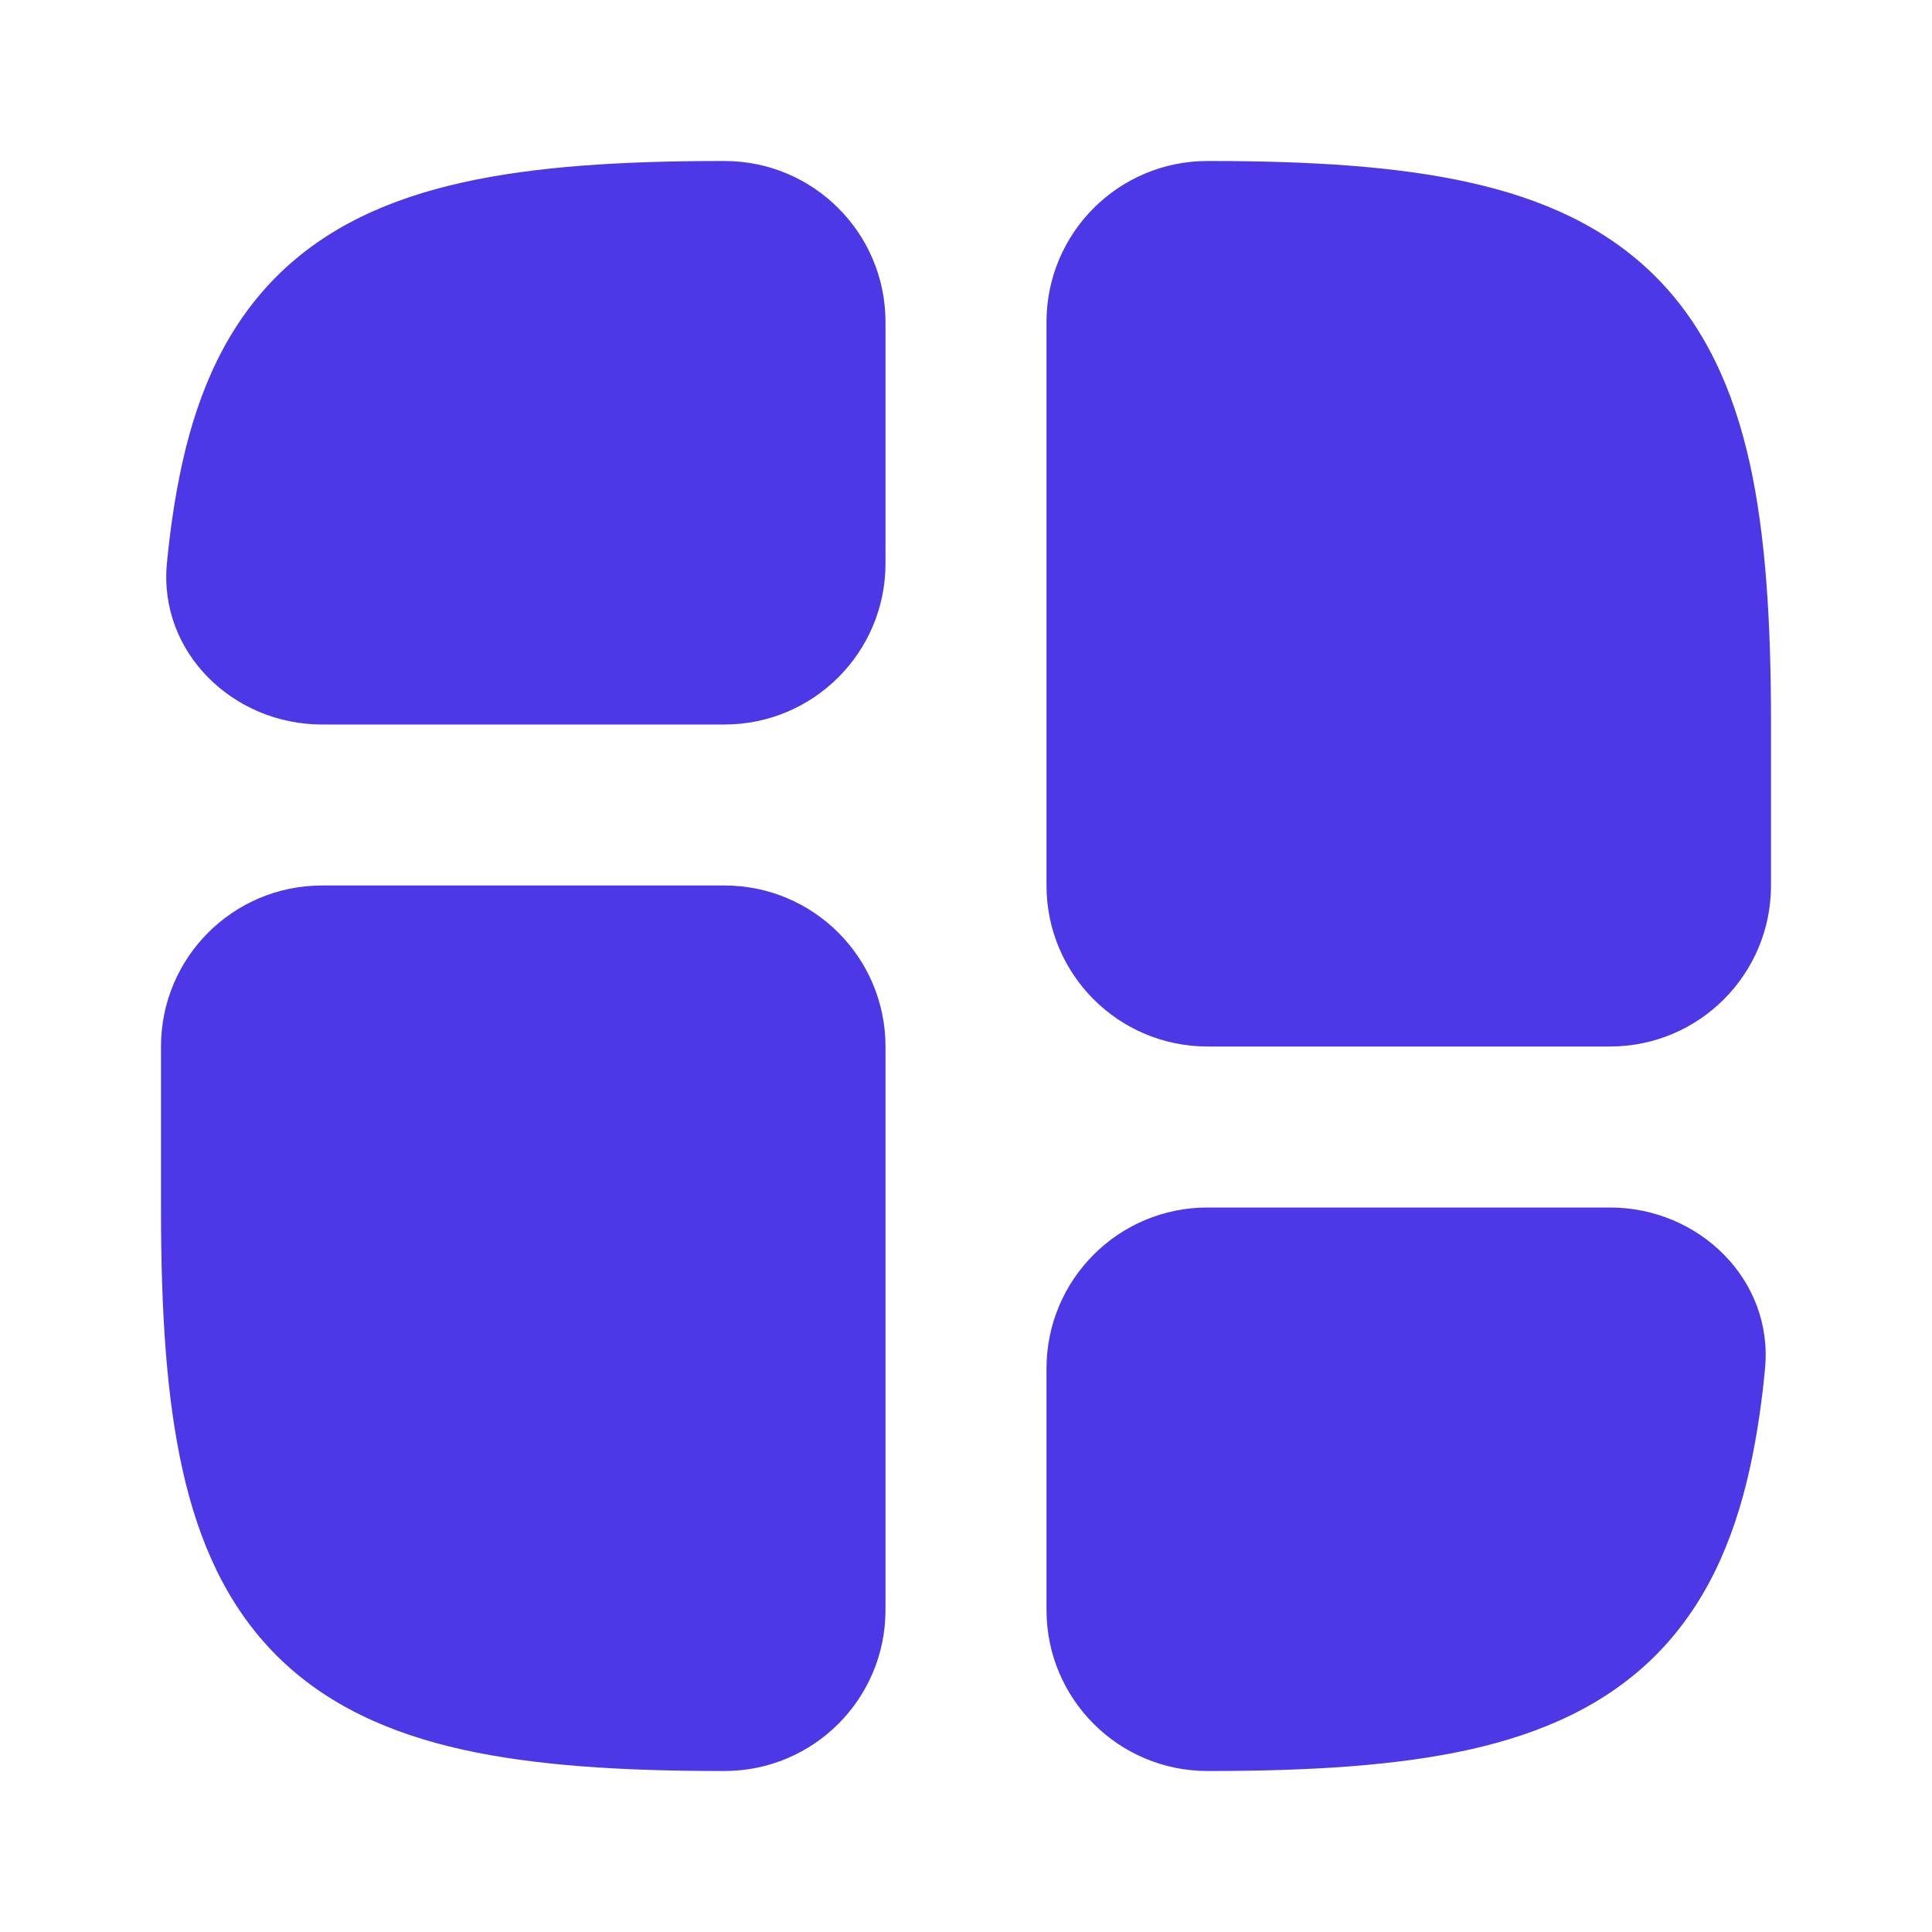
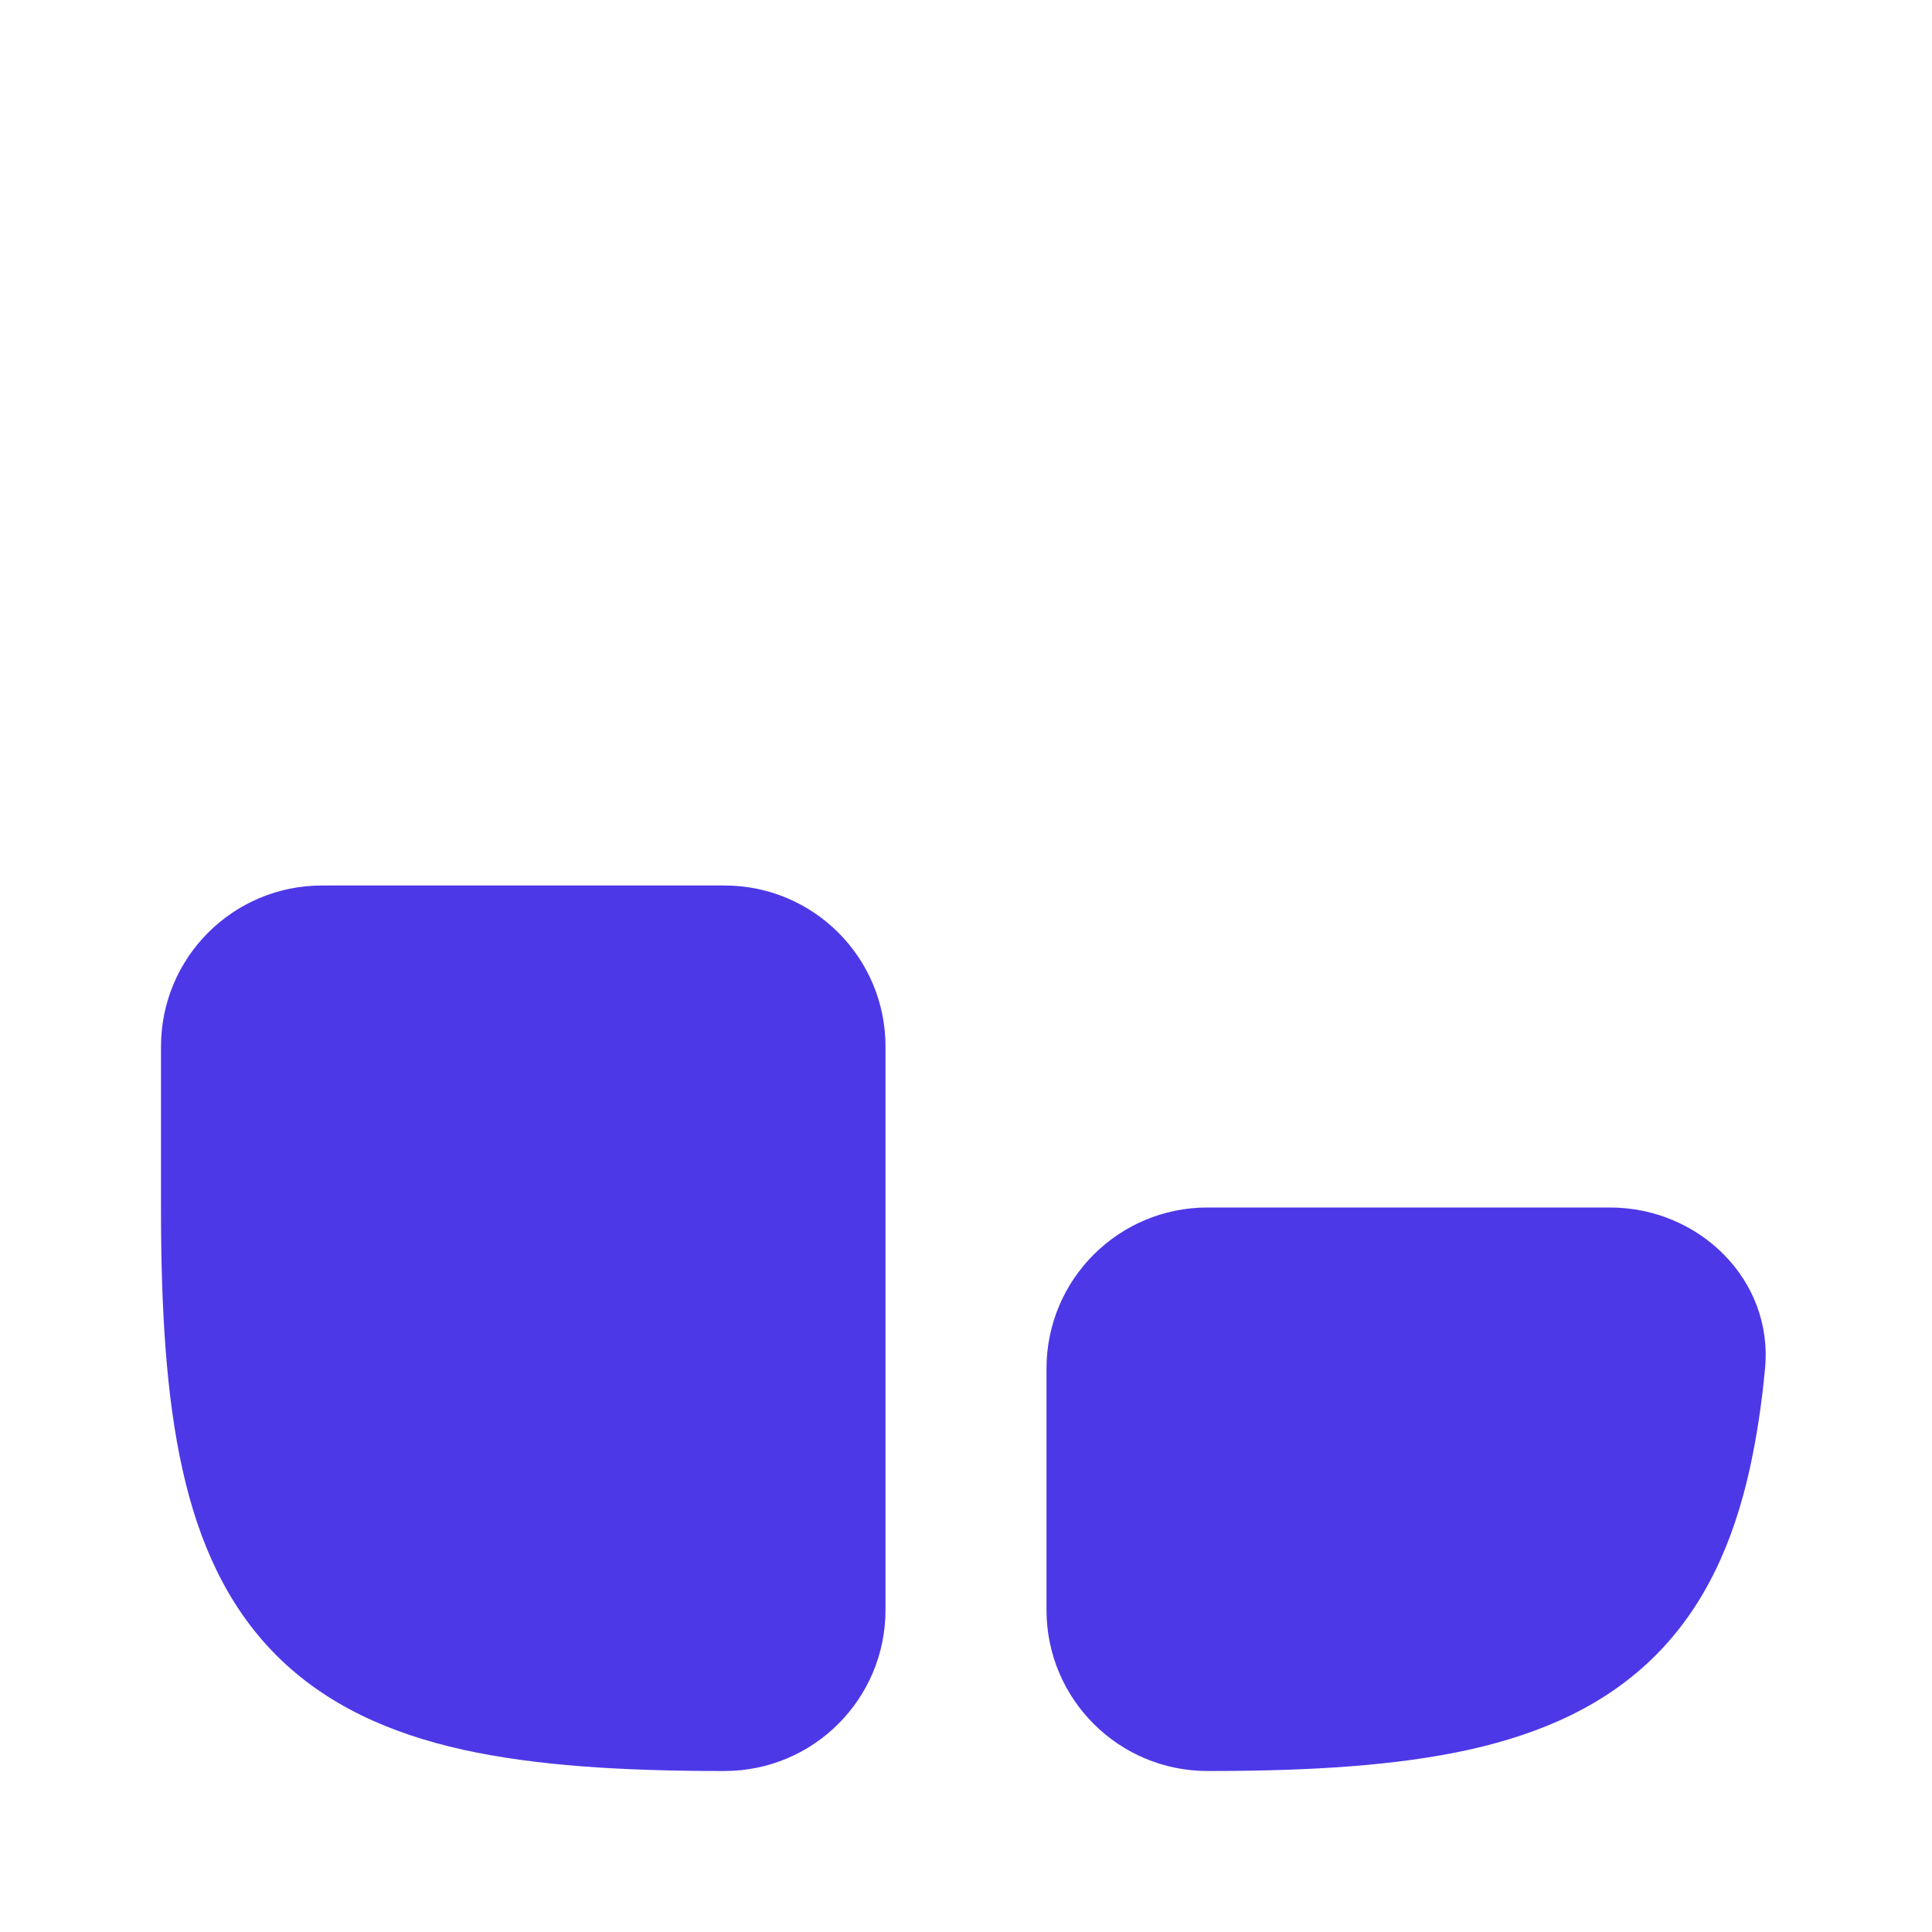
<svg xmlns="http://www.w3.org/2000/svg" width="24" height="24" viewBox="0 0 24 24" fill="none">
  <path d="M15 15C13.895 15 13 15.895 13 17V20C13 21.105 13.895 22 15 22H15.024C16.277 22 17.352 21.934 18.251 21.735C19.161 21.532 19.949 21.18 20.565 20.565C21.18 19.949 21.532 19.161 21.735 18.251C21.826 17.838 21.887 17.419 21.926 16.998C22.03 15.898 21.105 15 20 15H15Z" fill="#4D38E7" />
  <path d="M2 15.024V13C2 11.895 2.895 11 4 11H9C10.105 11 11 11.895 11 13V20C11 21.105 10.105 22 9 22H8.976C7.723 22 6.648 21.934 5.749 21.735C4.839 21.532 4.051 21.18 3.435 20.565C2.82 19.949 2.468 19.161 2.266 18.251C2.066 17.352 2 16.277 2 15.024Z" fill="#4D38E7" />
-   <path d="M22 11C22 12.105 21.105 13 20 13H15C13.895 13 13 12.105 13 11V4C13 2.895 13.895 2 15 2H15.024C16.277 2 17.352 2.066 18.251 2.266C19.161 2.468 19.949 2.82 20.565 3.435C21.18 4.051 21.532 4.839 21.735 5.749C21.934 6.648 22 7.723 22 8.976V11Z" fill="#4D38E7" />
-   <path d="M11 4C11 2.895 10.104 2 9 2H8.976C7.723 2 6.647 2.066 5.749 2.266C4.839 2.468 4.05 2.82 3.435 3.435C2.82 4.051 2.468 4.839 2.265 5.749C2.174 6.162 2.113 6.581 2.073 7.002C1.97 8.102 2.895 9 4 9H9C10.104 9 11 8.105 11 7V4Z" fill="#4D38E7" />
</svg>